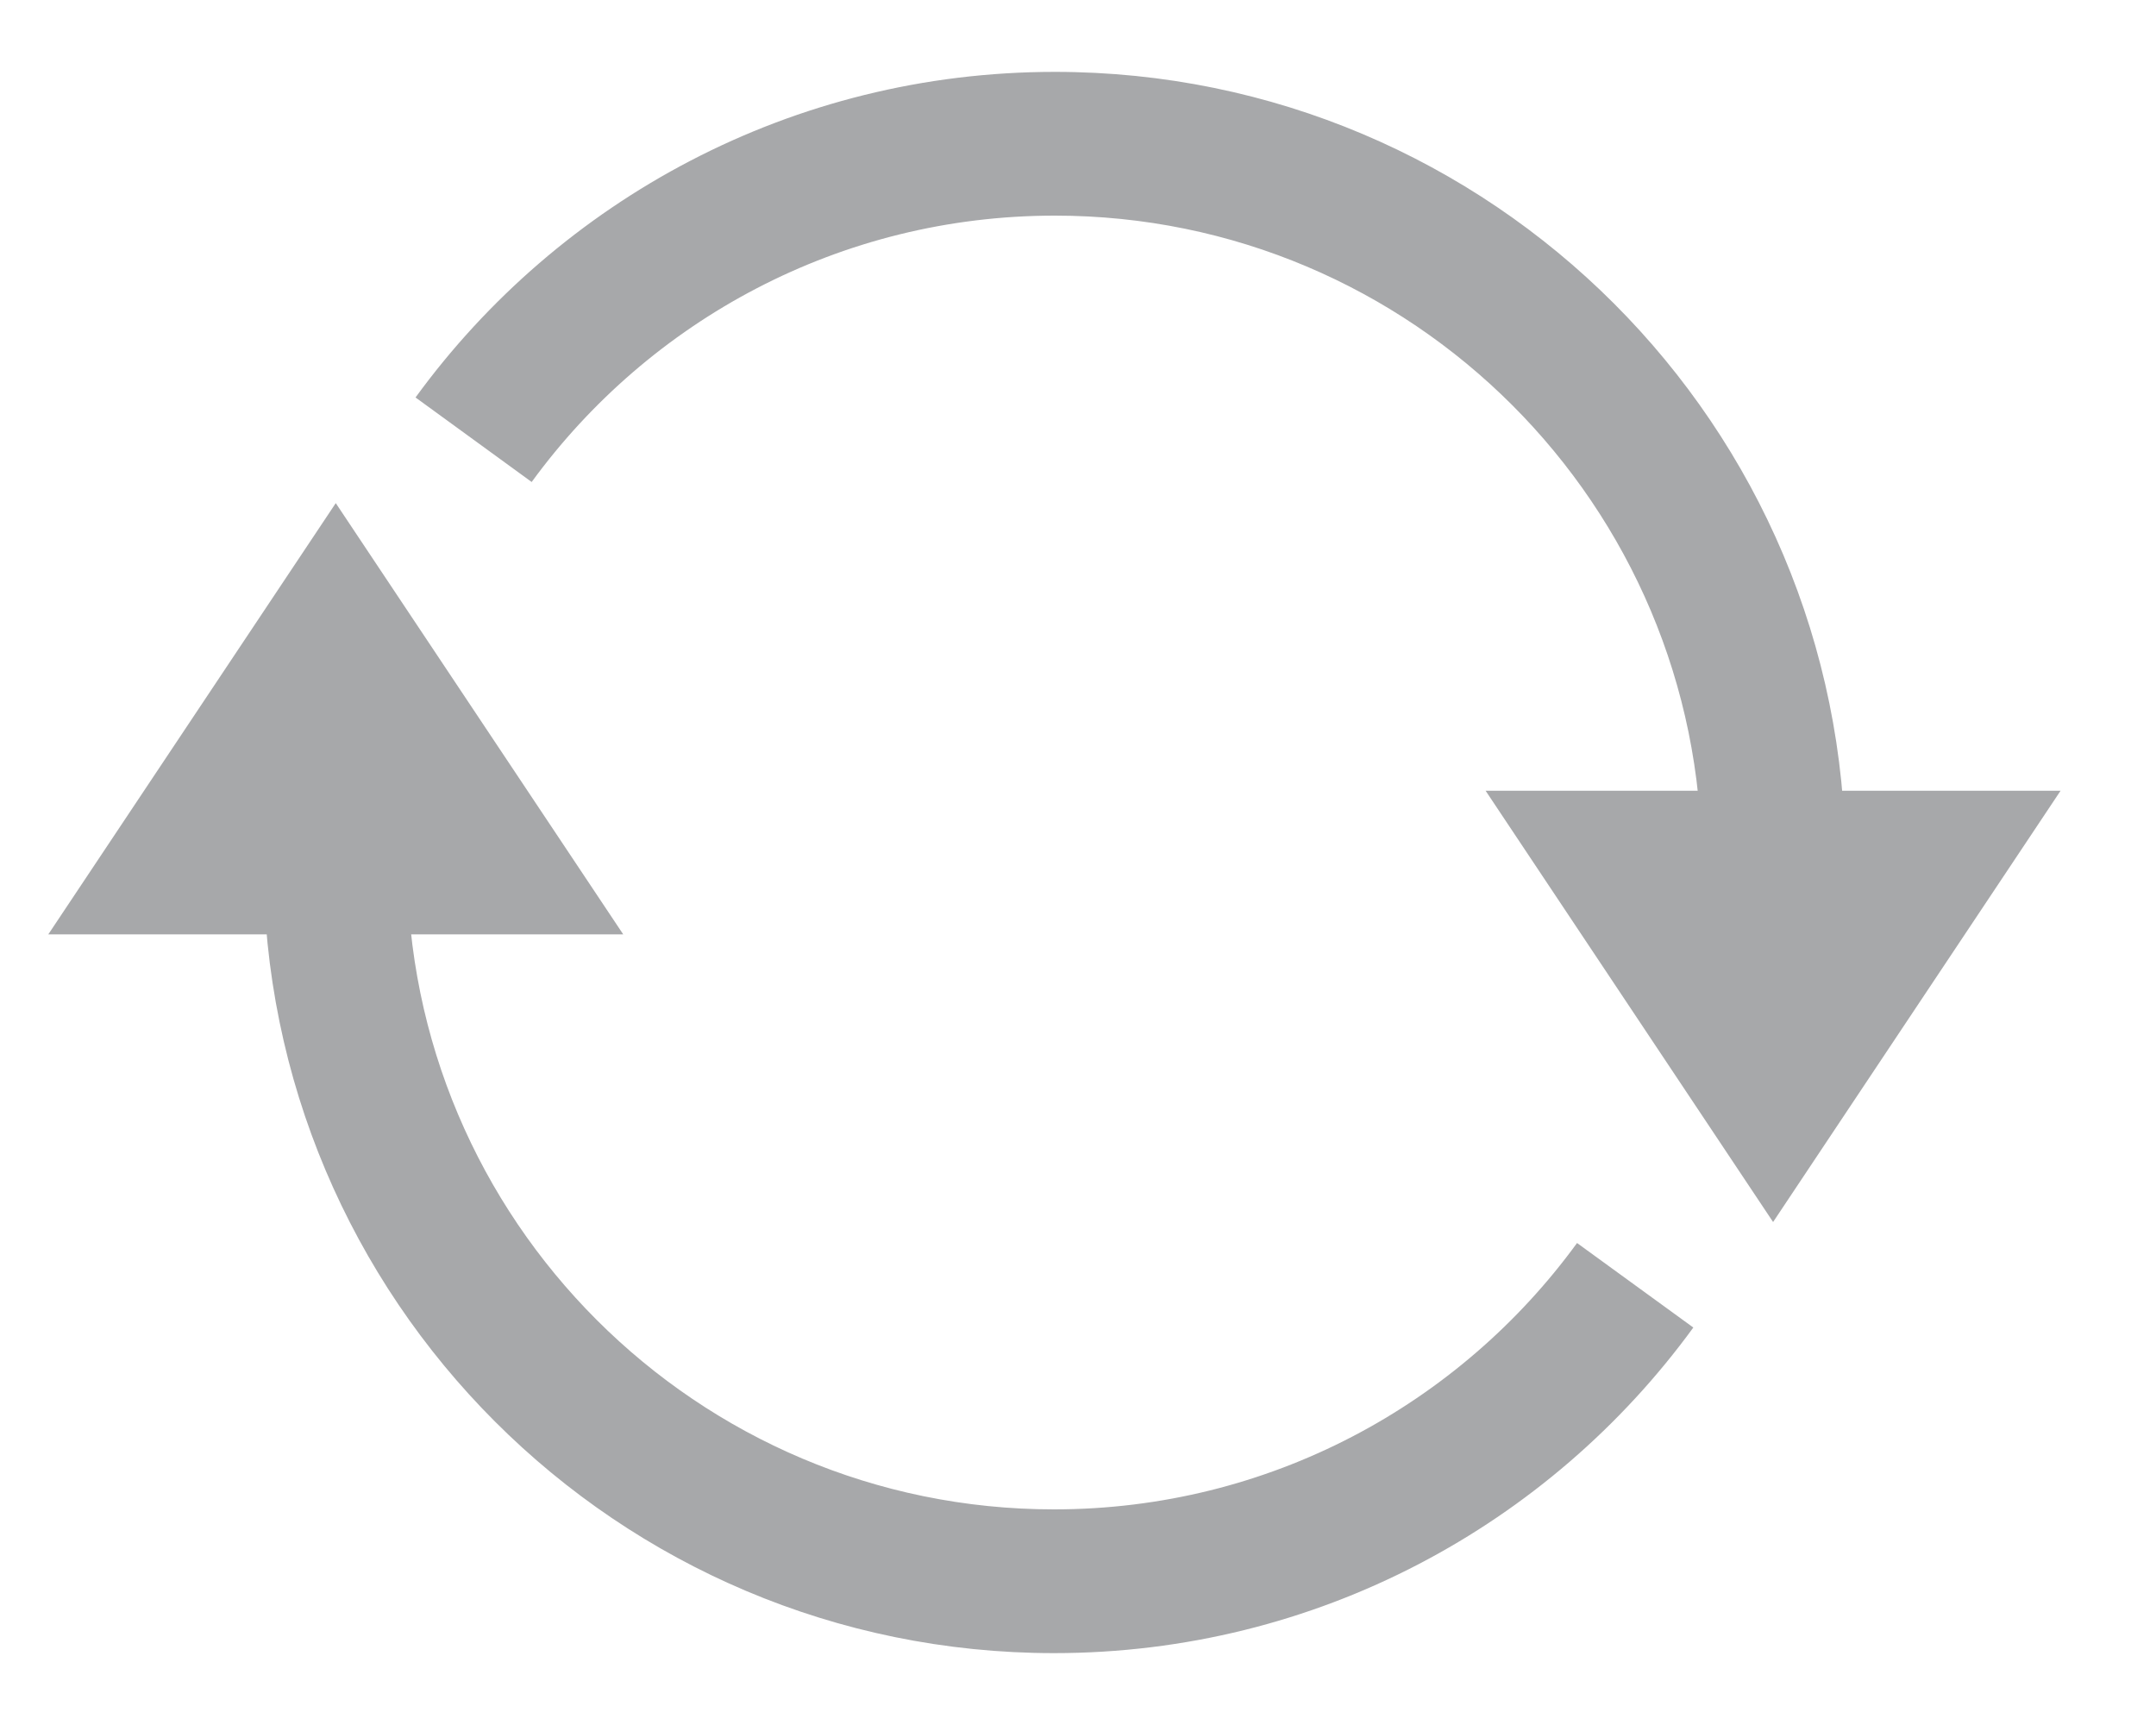
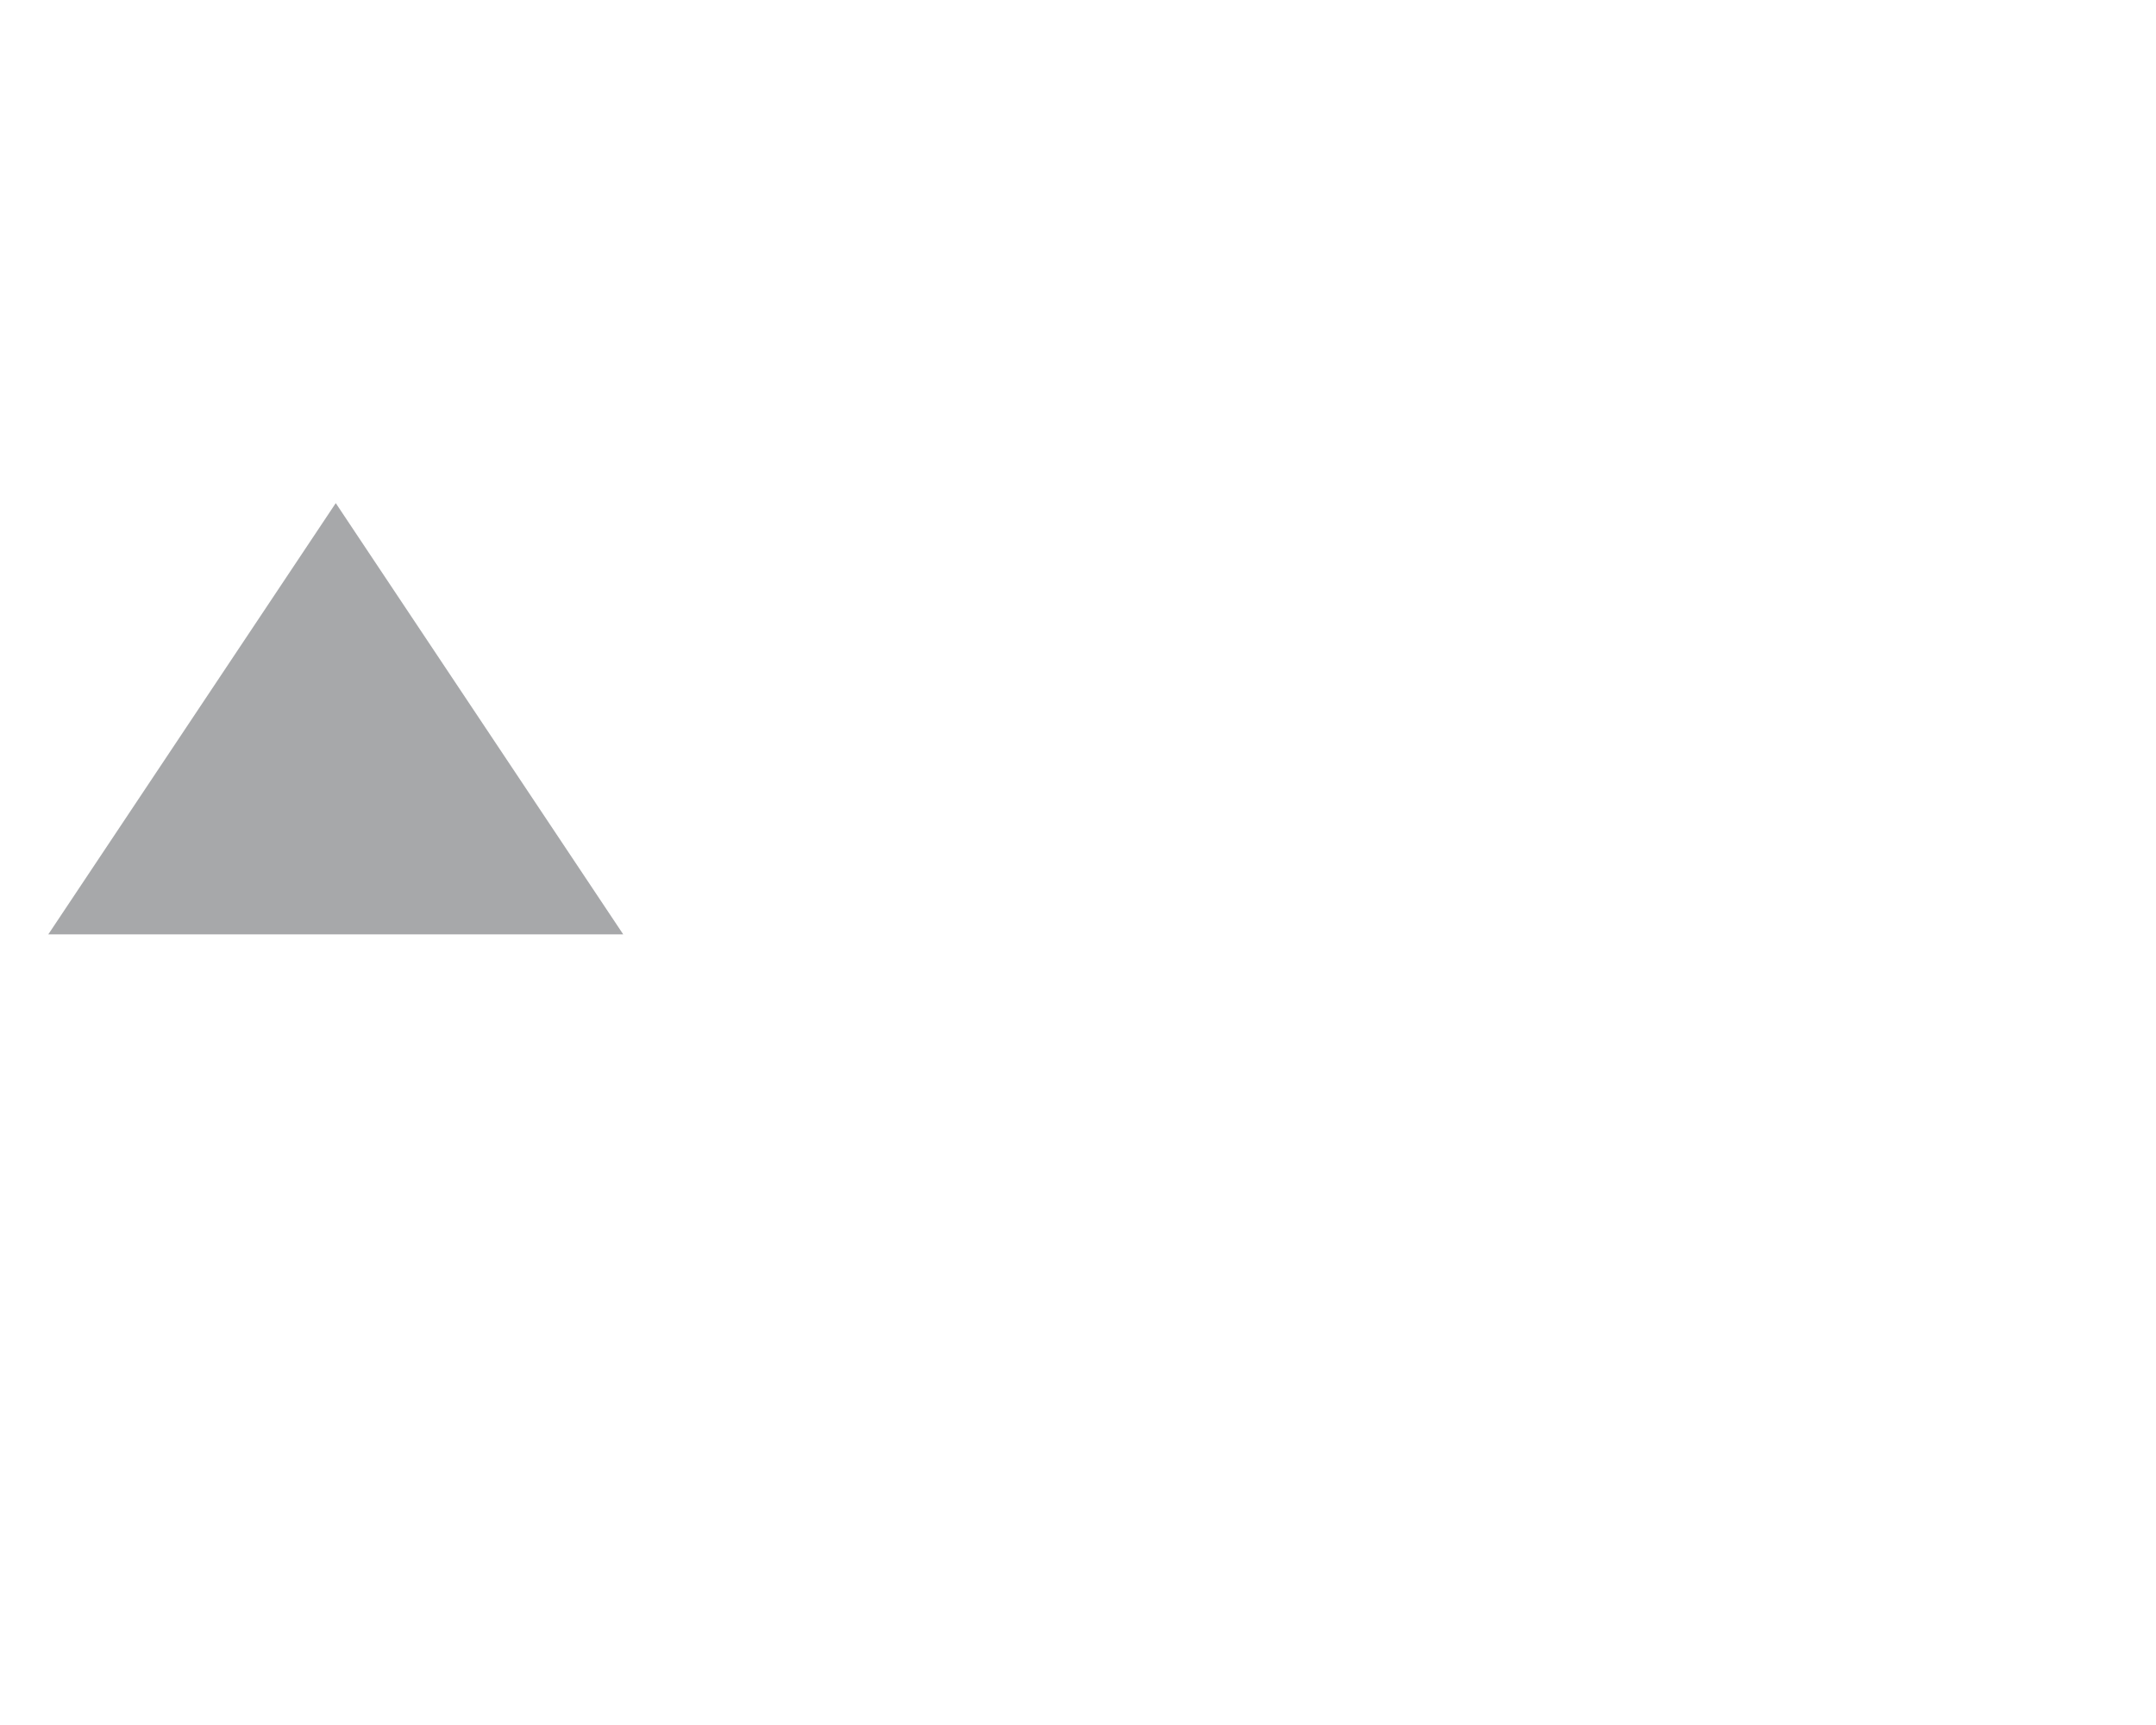
<svg xmlns="http://www.w3.org/2000/svg" width="15" height="12" viewBox="0 0 15 12" fill="none">
-   <path fill-rule="evenodd" clip-rule="evenodd" d="M3.699 3.353C4.518 2.23 5.843 1.5 7.339 1.5C9.824 1.5 11.839 3.515 11.839 6H12.839C12.839 2.962 10.377 0.5 7.339 0.5C5.511 0.5 3.891 1.392 2.891 2.765L3.699 3.353Z" fill="#a7a8aa" />
-   <path fill-rule="evenodd" clip-rule="evenodd" d="M10.972 8.647C10.154 9.77 8.829 10.5 7.333 10.5C4.848 10.5 2.833 8.485 2.833 6L1.833 6C1.833 9.038 4.295 11.5 7.333 11.5C9.161 11.5 10.781 10.608 11.781 9.235L10.972 8.647Z" fill="#a7a8aa" />
-   <path d="M14.336 5.501H10.336L12.336 8.501L14.336 5.501Z" fill="#a7a8aa" />
  <path d="M0.336 6.5L4.336 6.5L2.336 3.5L0.336 6.5Z" fill="#a7a8aa" />
</svg>